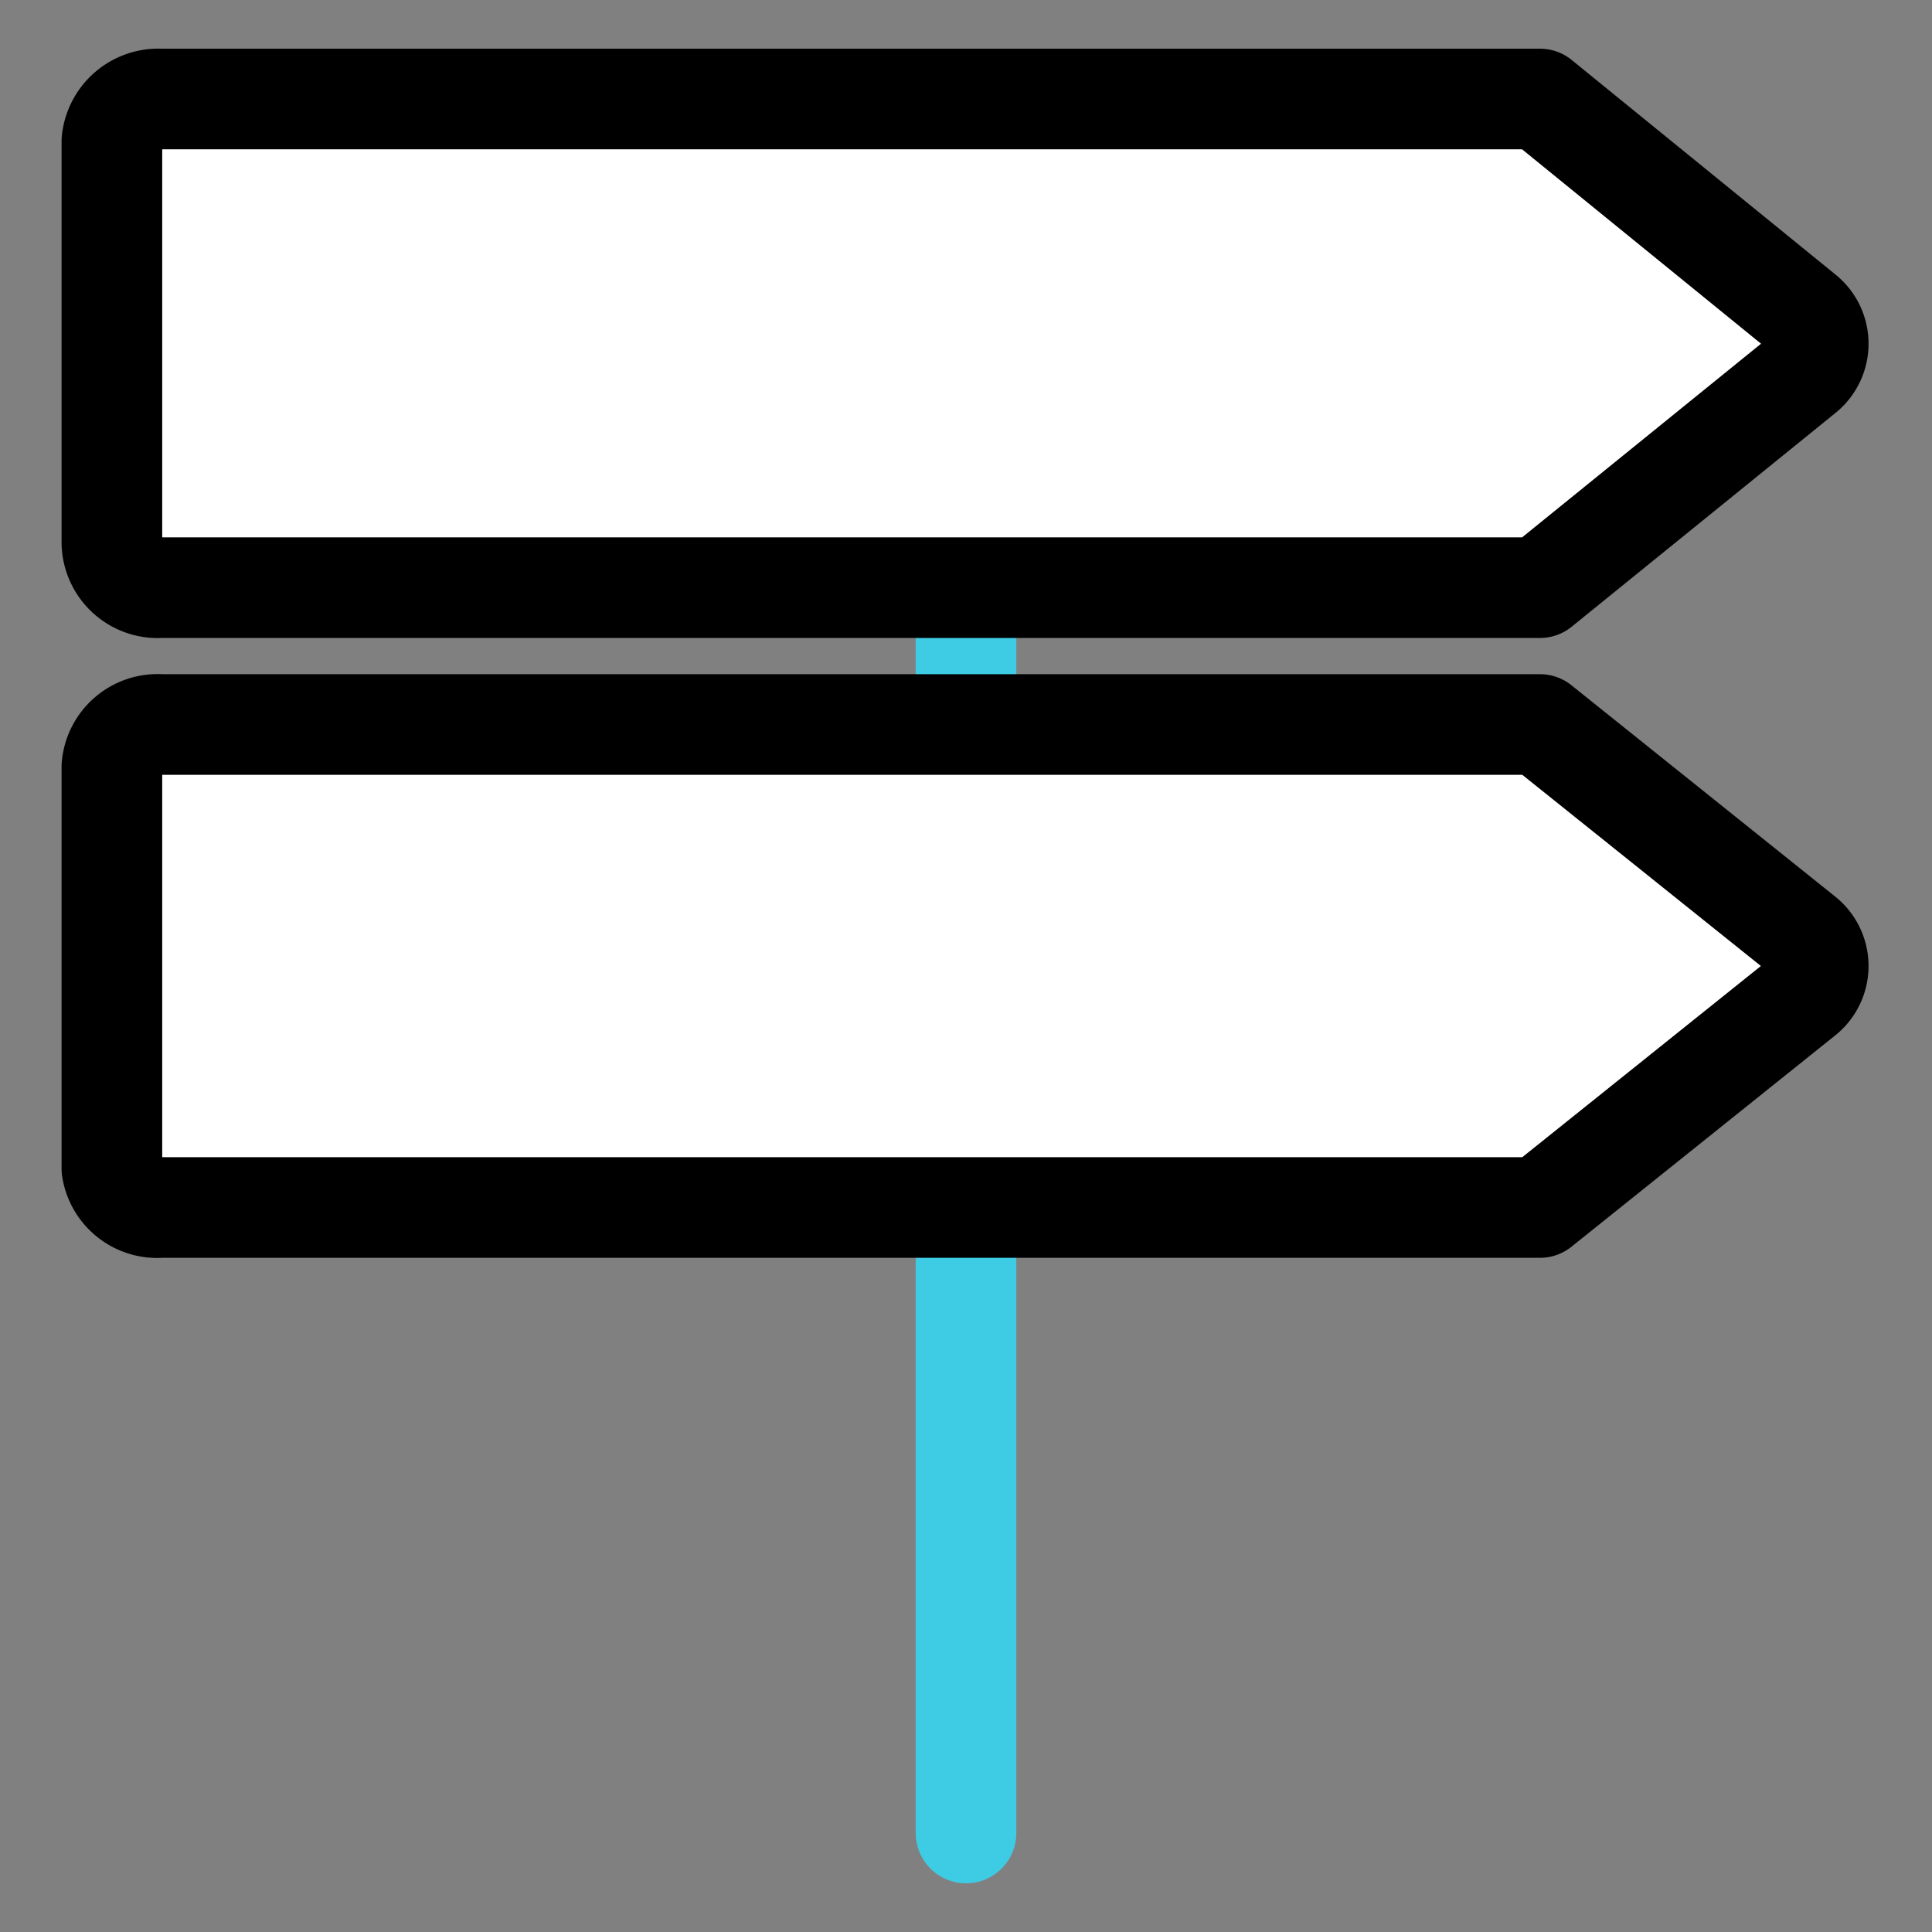
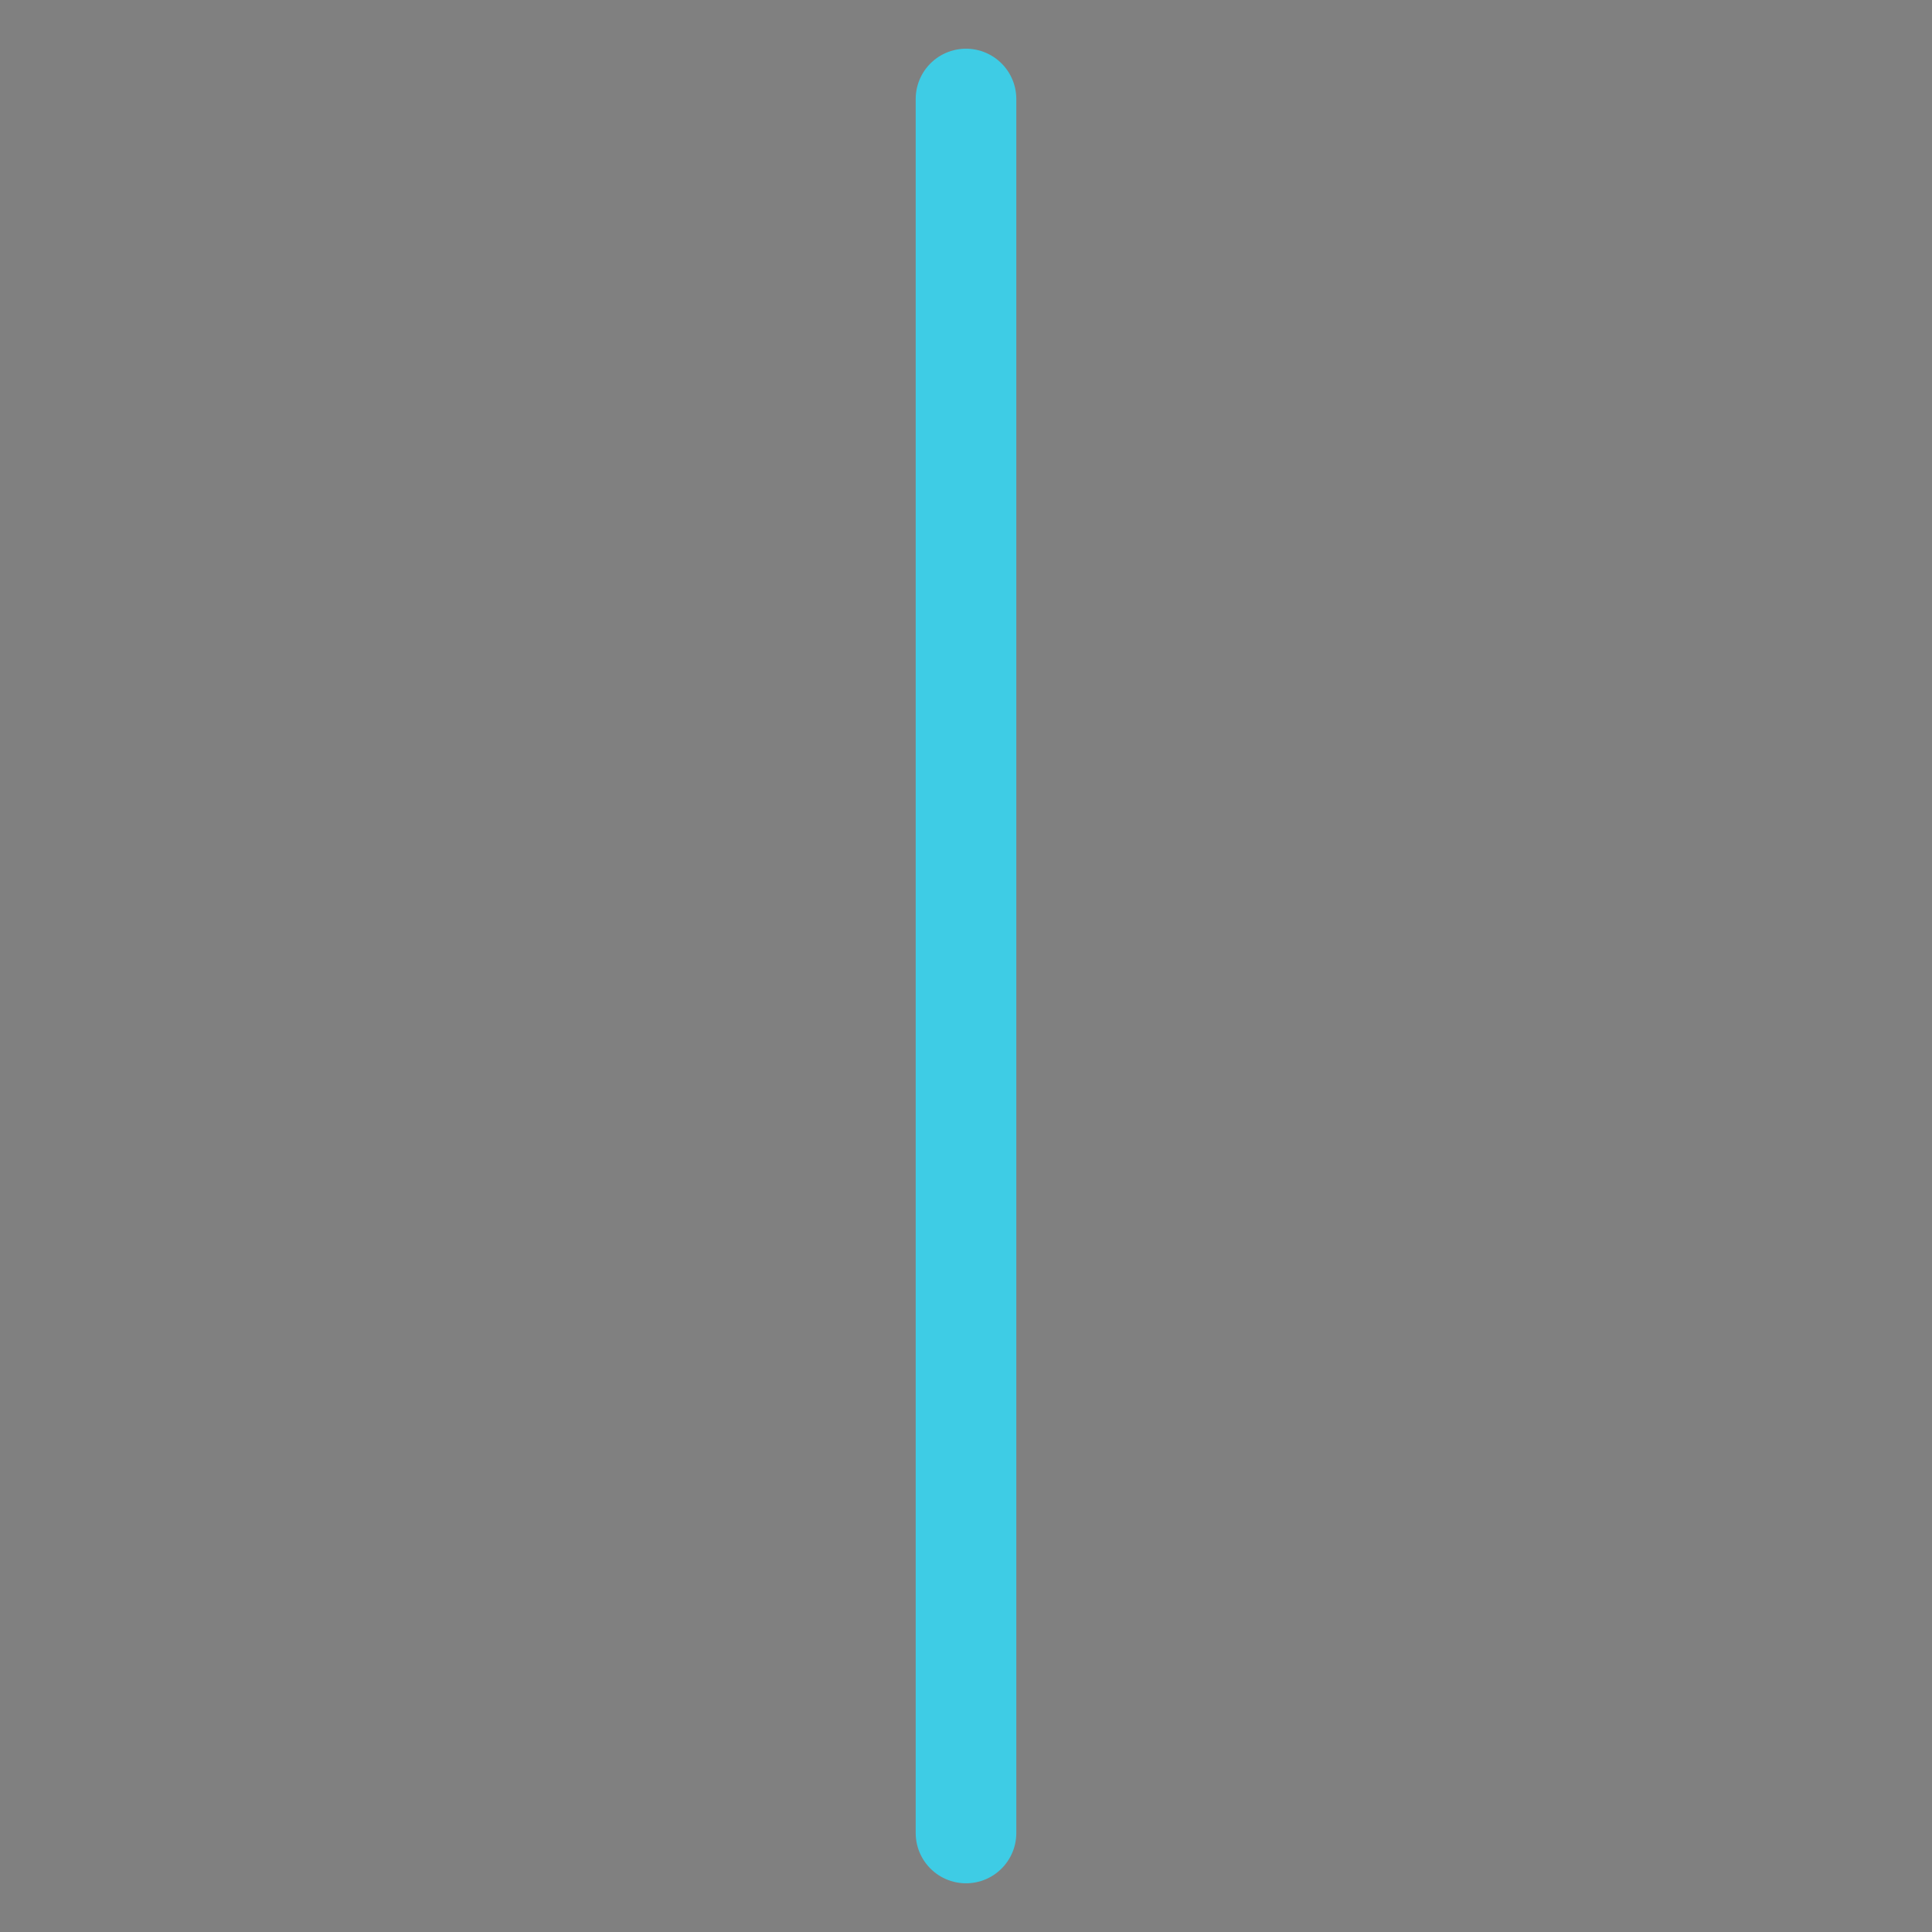
<svg xmlns="http://www.w3.org/2000/svg" id="图层_1" data-name="图层 1" viewBox="0 0 24 24">
  <rect x="0" y="0" width="24" height="24" fill="#808080" stroke="none" />
  <defs>
    <style>.cls-1{fill:none;stroke:#3ecce5;stroke-miterlimit:10;}.cls-1,.cls-2{stroke-linecap:round;stroke-width:1.25px;}.cls-2{fill:#fff;stroke:#000;stroke-linejoin:round;}</style>
  </defs>
  <title>应用优势：_画板</title>
  <line class="cls-1" x1="12" y1="1.23" x2="12" y2="22.77" />
-   <path class="cls-2" d="M22.4,4.65a.48.48,0,0,0,0-.76L19.13,1.23H2a.58.58,0,0,0-.61.52v5A.57.57,0,0,0,2,7.3H19.13Z" />
-   <path class="cls-2" d="M22.4,12.38a.48.48,0,0,0,0-.76L19.13,9H2a.57.57,0,0,0-.61.52v5A.57.57,0,0,0,2,15H19.13Z" />
</svg>